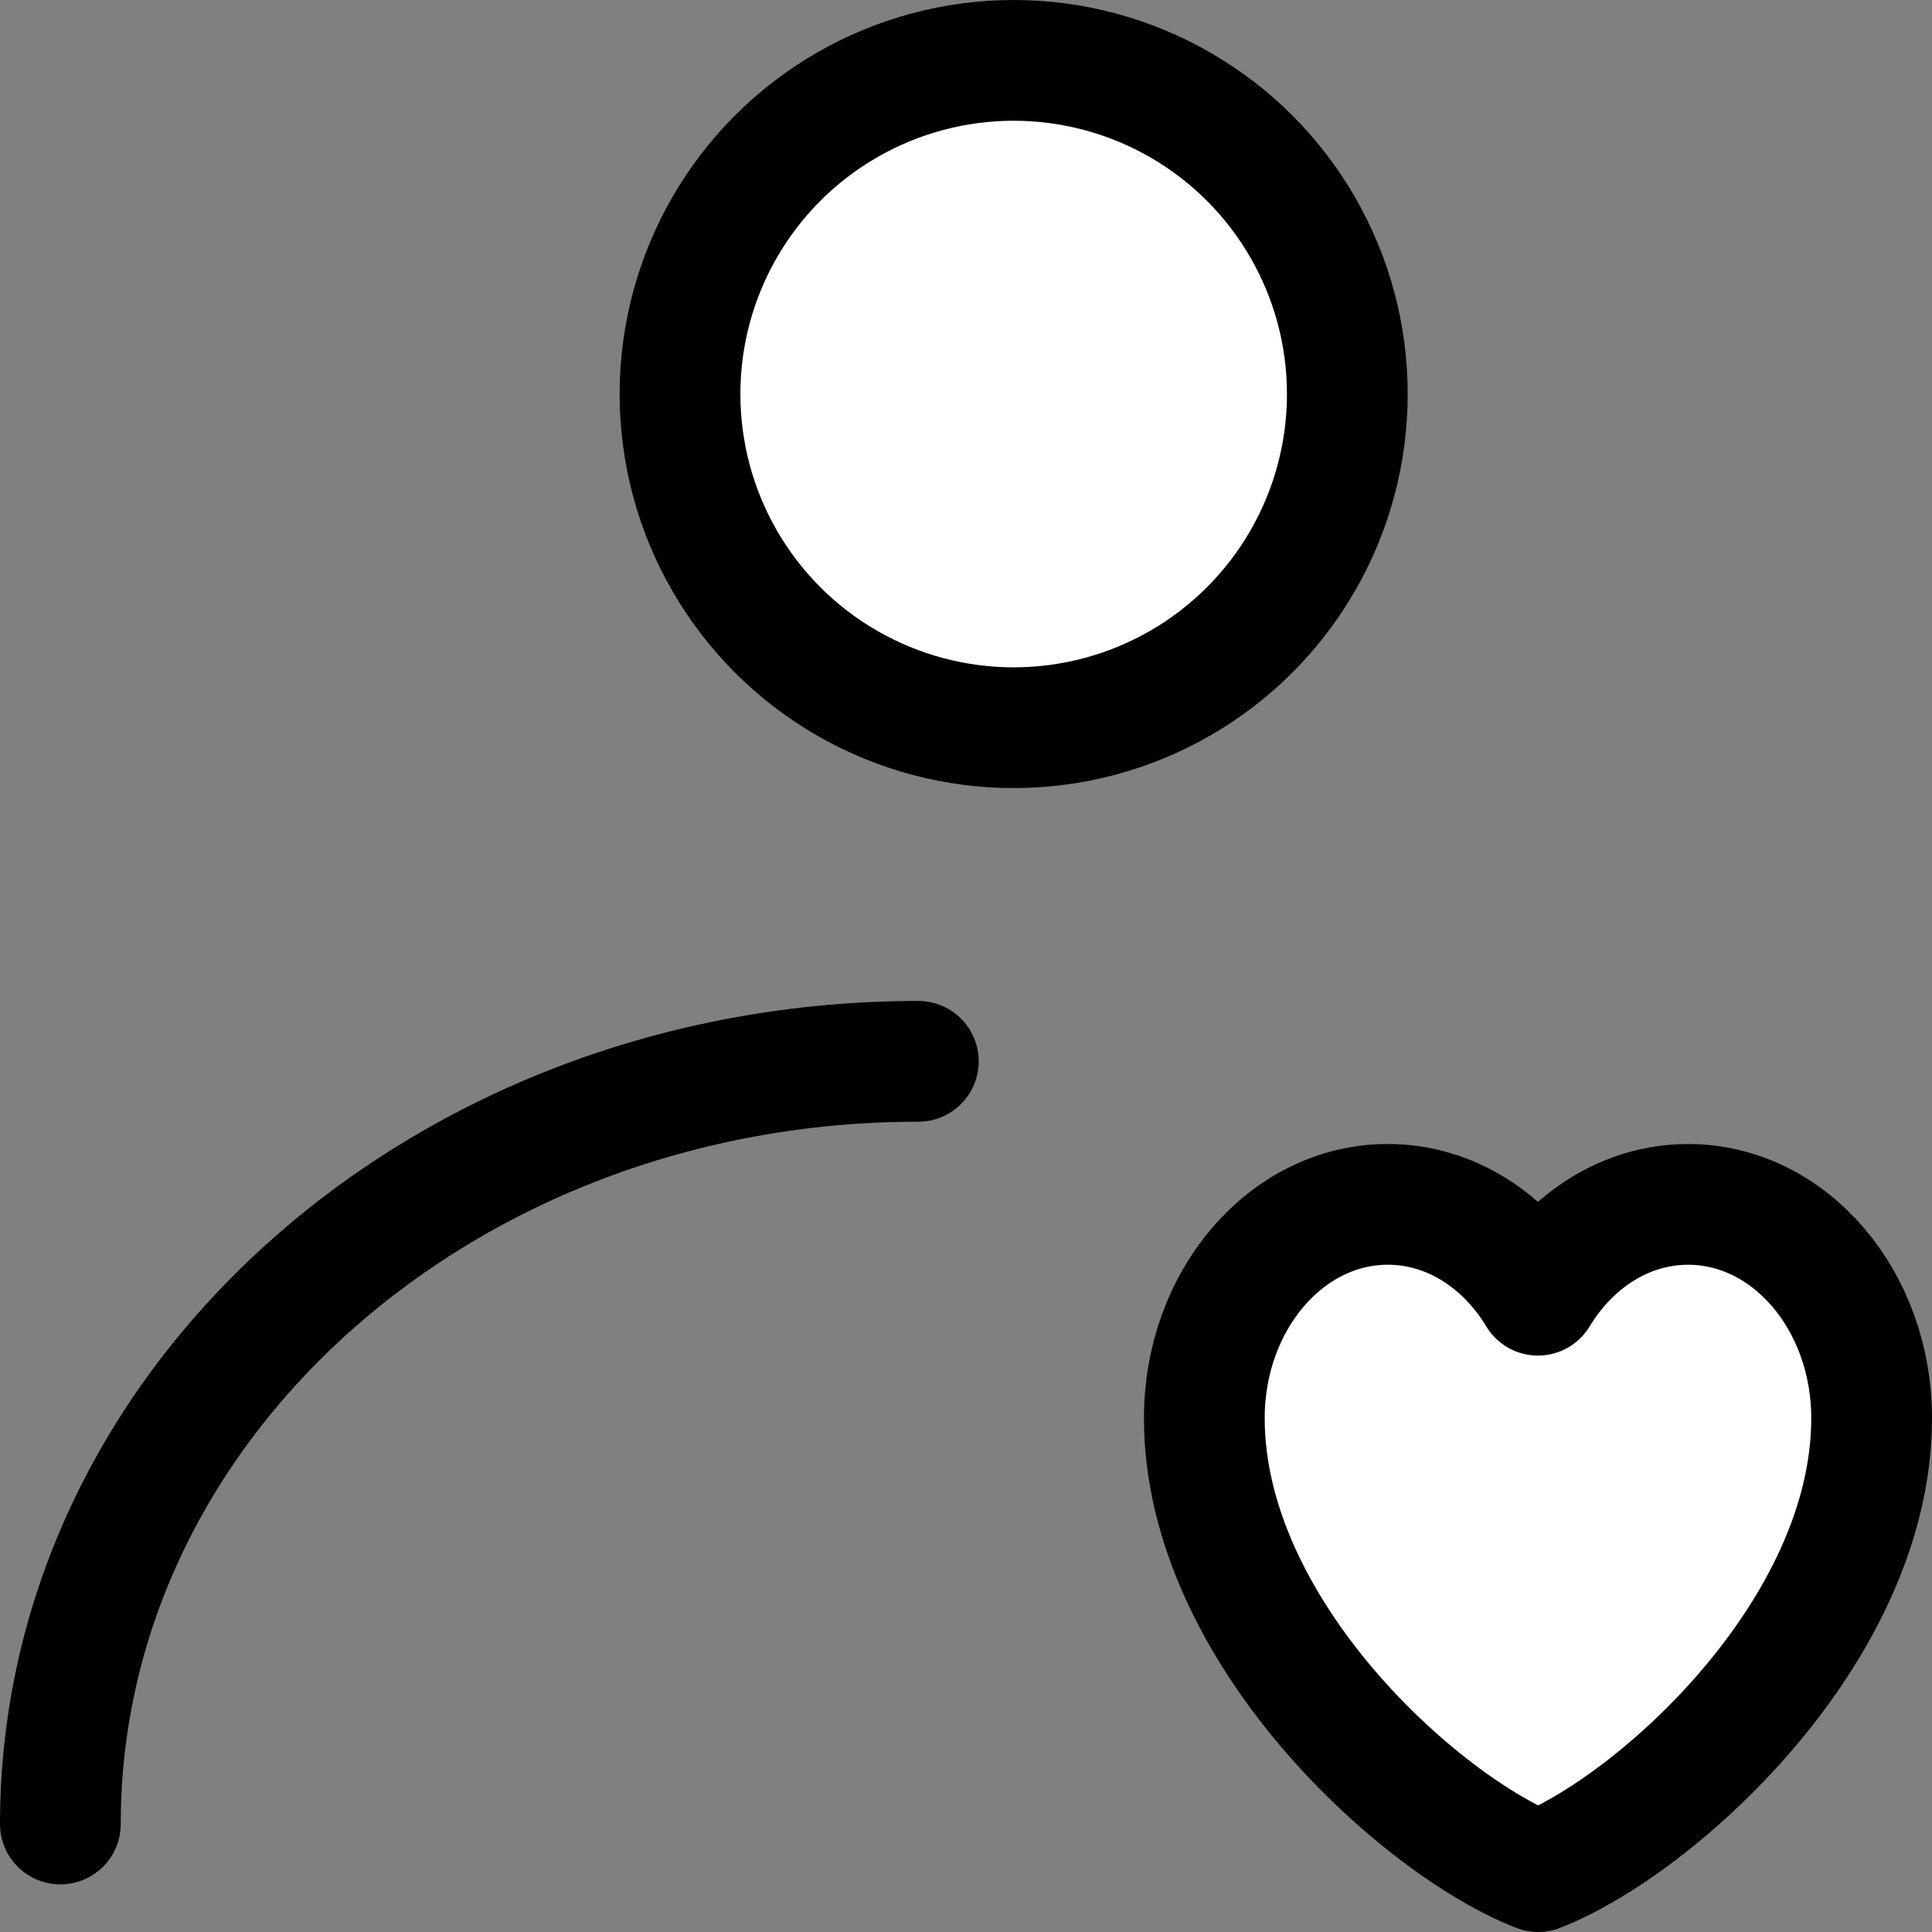
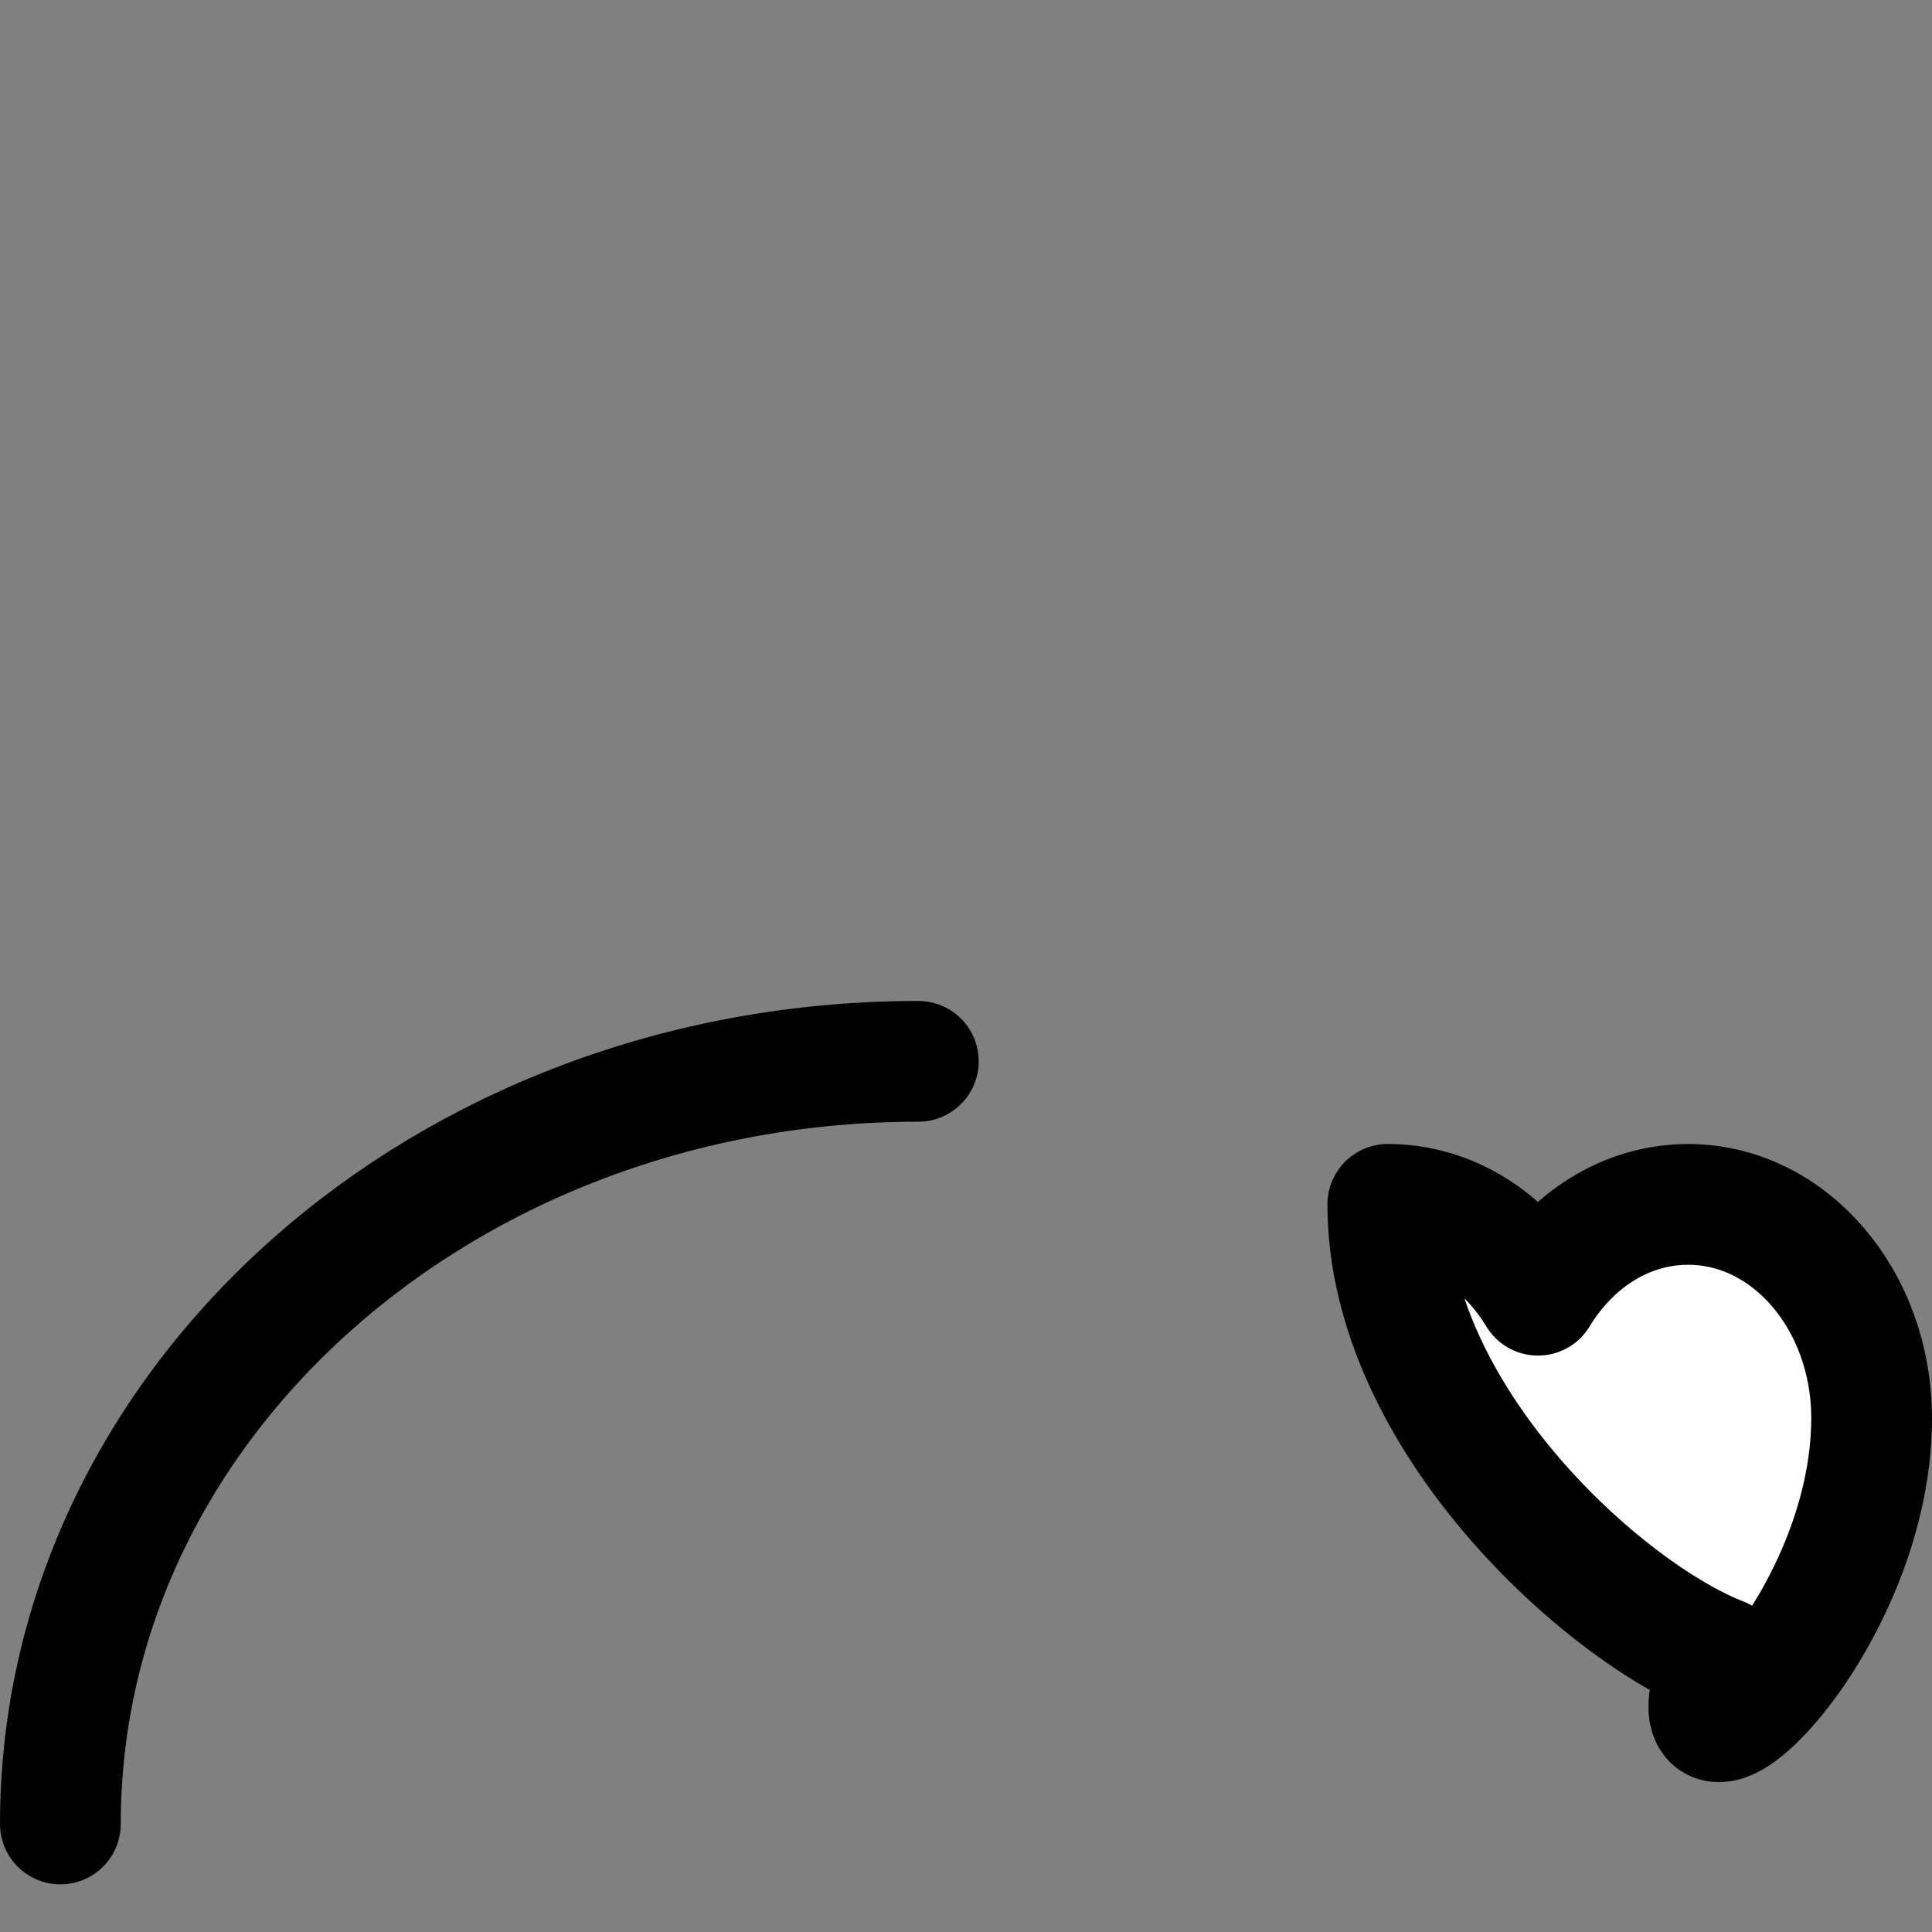
<svg xmlns="http://www.w3.org/2000/svg" version="1.1" id="图层_1" x="0px" y="0px" width="64px" height="64px" viewBox="0 0 64 64" xml:space="preserve">
  <rect x="0" y="0" width="64" height="64" fill="#808080" stroke="none" />
-   <circle fill="#FFFFFF" stroke="#000000" stroke-width="4" stroke-linecap="round" stroke-linejoin="round" cx="33.579" cy="13.053" r="11.053" />
  <path fill="none" stroke="#000000" stroke-width="4" stroke-linecap="round" stroke-linejoin="round" d="M2,60.422 c0-13.951,12.725-25.264,28.421-25.264" />
-   <path fill="#FFFFFF" stroke="#000000" stroke-width="4" stroke-linecap="round" stroke-linejoin="round" d="M45.973,39.896 c-3.354,0-6.078,3.17-6.078,7.082c0,7.084,7.188,13.521,11.058,15.021C54.816,60.502,62,54.063,62,46.979 c0-3.912-2.723-7.082-6.078-7.082c-2.059,0-3.874,1.189-4.975,3.008C49.848,41.086,48.029,39.896,45.973,39.896z" />
+   <path fill="#FFFFFF" stroke="#000000" stroke-width="4" stroke-linecap="round" stroke-linejoin="round" d="M45.973,39.896 c0,7.084,7.188,13.521,11.058,15.021C54.816,60.502,62,54.063,62,46.979 c0-3.912-2.723-7.082-6.078-7.082c-2.059,0-3.874,1.189-4.975,3.008C49.848,41.086,48.029,39.896,45.973,39.896z" />
</svg>